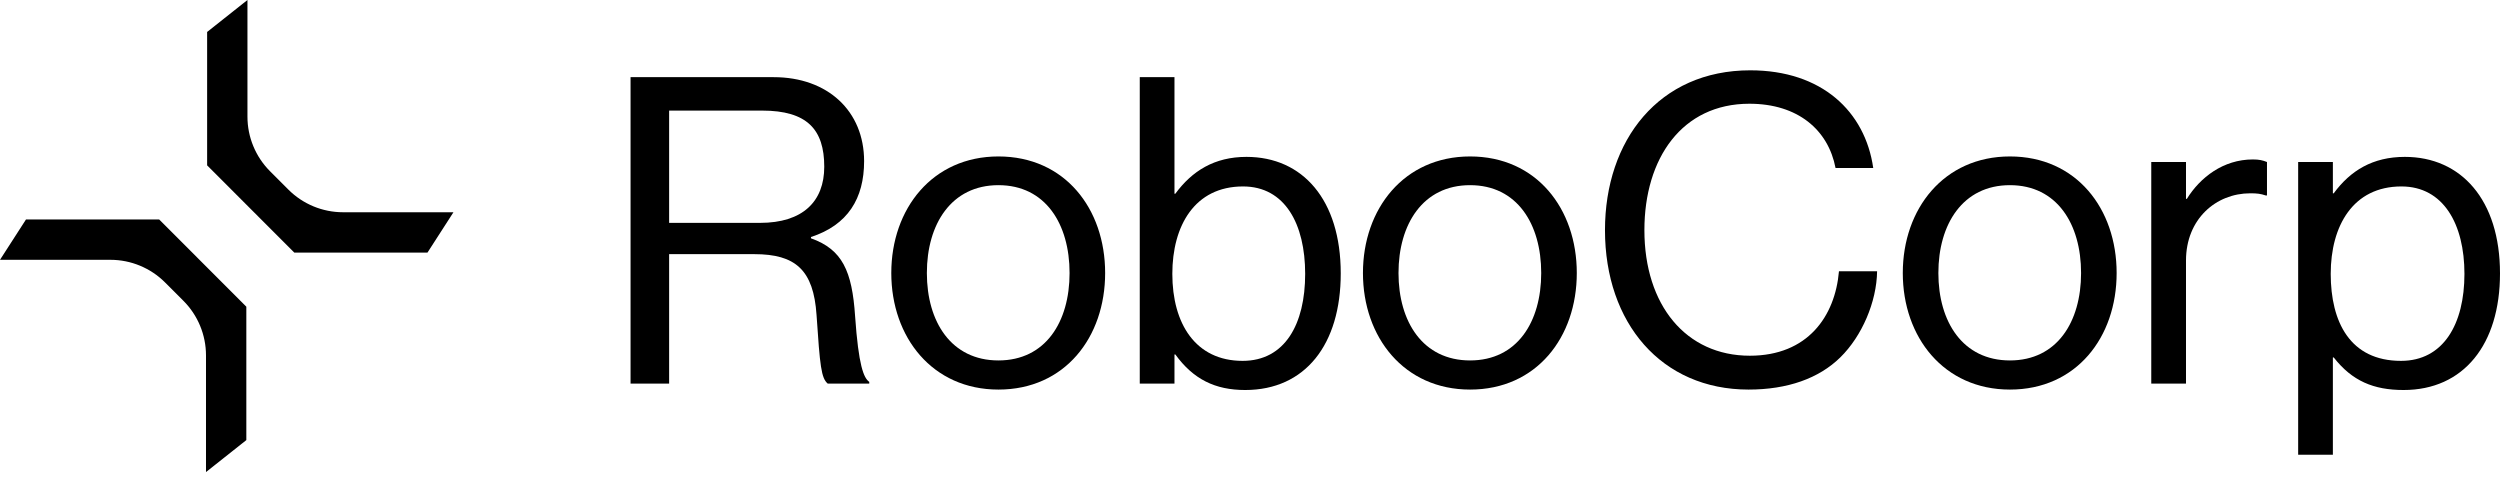
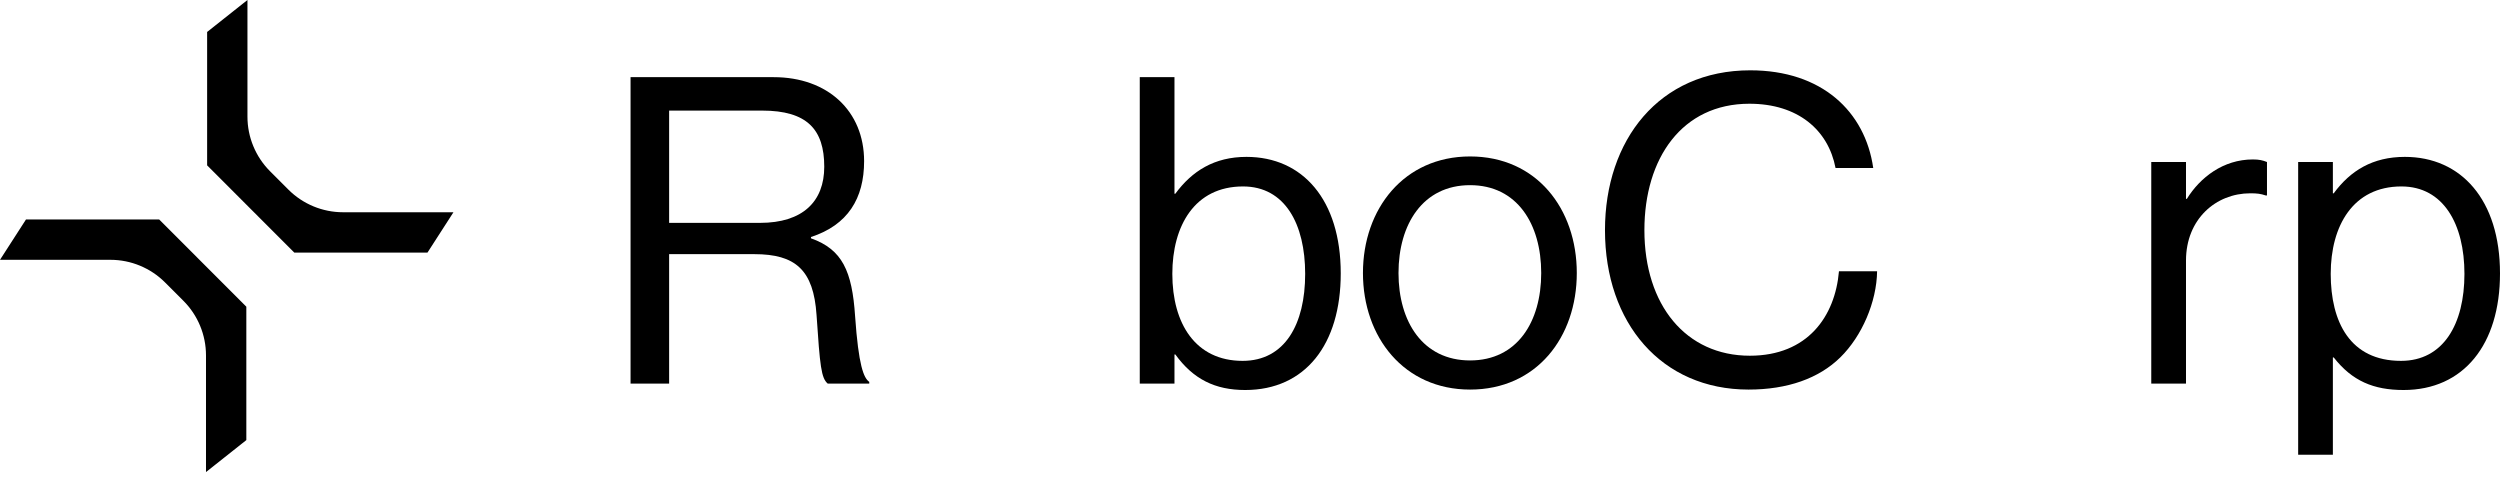
<svg xmlns="http://www.w3.org/2000/svg" width="261" height="50" viewBox="0 0 261 50" fill="none">
  <path d="M65.83 40.045V8.056H80.773C86.41 8.056 90.213 11.591 90.213 16.825C90.213 20.718 88.513 23.492 84.665 24.744V24.879C87.931 26.042 88.96 28.279 89.273 33.021C89.632 38.166 90.168 39.464 90.75 39.867V40.045H86.41C85.739 39.464 85.605 38.256 85.247 32.887C84.934 28.189 83.055 26.534 78.76 26.534H69.857V40.045H65.83ZM69.857 11.546V23.268H79.341C83.815 23.268 86.052 21.031 86.052 17.407C86.052 13.515 84.263 11.546 79.565 11.546H69.857Z" fill="black" />
-   <path d="M104.236 40.672C97.347 40.672 93.051 35.214 93.051 28.503C93.051 21.791 97.347 16.333 104.236 16.333C111.171 16.333 115.377 21.791 115.377 28.503C115.377 35.214 111.171 40.672 104.236 40.672ZM104.236 37.63C109.158 37.63 111.663 33.603 111.663 28.503C111.663 23.402 109.158 19.331 104.236 19.331C99.315 19.331 96.765 23.402 96.765 28.503C96.765 33.603 99.315 37.63 104.236 37.63Z" fill="black" />
  <path d="M129.997 40.717C126.865 40.717 124.583 39.598 122.704 37.003H122.615V40.045H118.991V8.056H122.615V20.226H122.704C124.449 17.855 126.776 16.378 130.131 16.378C135.992 16.378 139.974 20.852 139.974 28.547C139.974 35.974 136.26 40.717 129.997 40.717ZM129.728 37.674C134.158 37.674 136.26 33.827 136.26 28.592C136.26 23.402 134.158 19.465 129.773 19.465C124.717 19.465 122.391 23.581 122.391 28.592C122.391 33.782 124.807 37.674 129.728 37.674Z" fill="black" />
  <path d="M153.476 40.672C146.586 40.672 142.292 35.214 142.292 28.503C142.292 21.791 146.586 16.333 153.476 16.333C160.411 16.333 164.617 21.791 164.617 28.503C164.617 35.214 160.411 40.672 153.476 40.672ZM153.476 37.63C158.397 37.63 160.903 33.603 160.903 28.503C160.903 23.402 158.397 19.331 153.476 19.331C148.554 19.331 146.004 23.402 146.004 28.503C146.004 33.603 148.554 37.63 153.476 37.63Z" fill="black" />
  <path d="M182.547 40.672C173.466 40.672 167.56 33.737 167.56 24.029C167.56 14.633 173.196 7.341 182.728 7.341C190.199 7.341 194.718 11.635 195.566 17.541H191.631C190.869 13.559 187.694 10.83 182.636 10.83C175.612 10.83 171.675 16.512 171.675 24.029C171.675 31.858 176.015 37.137 182.683 37.137C188.723 37.137 191.584 33.021 191.987 28.323H195.969C195.925 31.5 194.404 35.079 192.123 37.316C189.885 39.509 186.618 40.672 182.547 40.672Z" fill="black" />
-   <path d="M209.837 40.672C202.947 40.672 198.651 35.214 198.651 28.503C198.651 21.791 202.947 16.333 209.837 16.333C216.772 16.333 220.977 21.791 220.977 28.503C220.977 35.214 216.772 40.672 209.837 40.672ZM209.837 37.63C214.759 37.63 217.264 33.603 217.264 28.503C217.264 23.402 214.759 19.331 209.837 19.331C204.916 19.331 202.366 23.402 202.366 28.503C202.366 33.603 204.916 37.63 209.837 37.63Z" fill="black" />
  <path d="M228.218 16.915V20.762H228.307C229.692 18.526 232.108 16.646 235.197 16.646C235.867 16.646 236.226 16.736 236.673 16.915V20.405H236.538C236.001 20.226 235.642 20.181 234.928 20.181C231.349 20.181 228.218 22.865 228.218 27.205V40.045H224.592V16.915H228.218Z" fill="black" />
  <path d="M239.928 47.472V16.915H243.552V20.181H243.641C245.387 17.81 247.712 16.378 251.068 16.378C256.929 16.378 261 20.852 261 28.547C261 35.974 257.196 40.717 250.934 40.717C247.801 40.717 245.565 39.777 243.641 37.316H243.552V47.472H239.928ZM250.665 37.674C255.094 37.674 257.288 33.827 257.288 28.592C257.288 23.402 255.094 19.465 250.709 19.465C245.654 19.465 243.327 23.581 243.327 28.592C243.327 33.603 245.34 37.674 250.665 37.674Z" fill="black" />
  <path d="M25.717 45.946L21.506 49.283V37.104C21.506 34.964 20.657 32.912 19.143 31.399L17.232 29.488C15.719 27.974 13.667 27.124 11.527 27.124H0L2.712 22.914H16.618L25.717 32.02V45.946Z" fill="black" />
  <path d="M21.624 3.337L25.834 -7.62939e-06V12.179C25.834 14.319 26.684 16.371 28.198 17.884L30.109 19.796C31.622 21.309 33.674 22.159 35.814 22.159H47.341L44.629 26.369H30.723L21.624 17.263V3.337Z" fill="black" />
</svg>